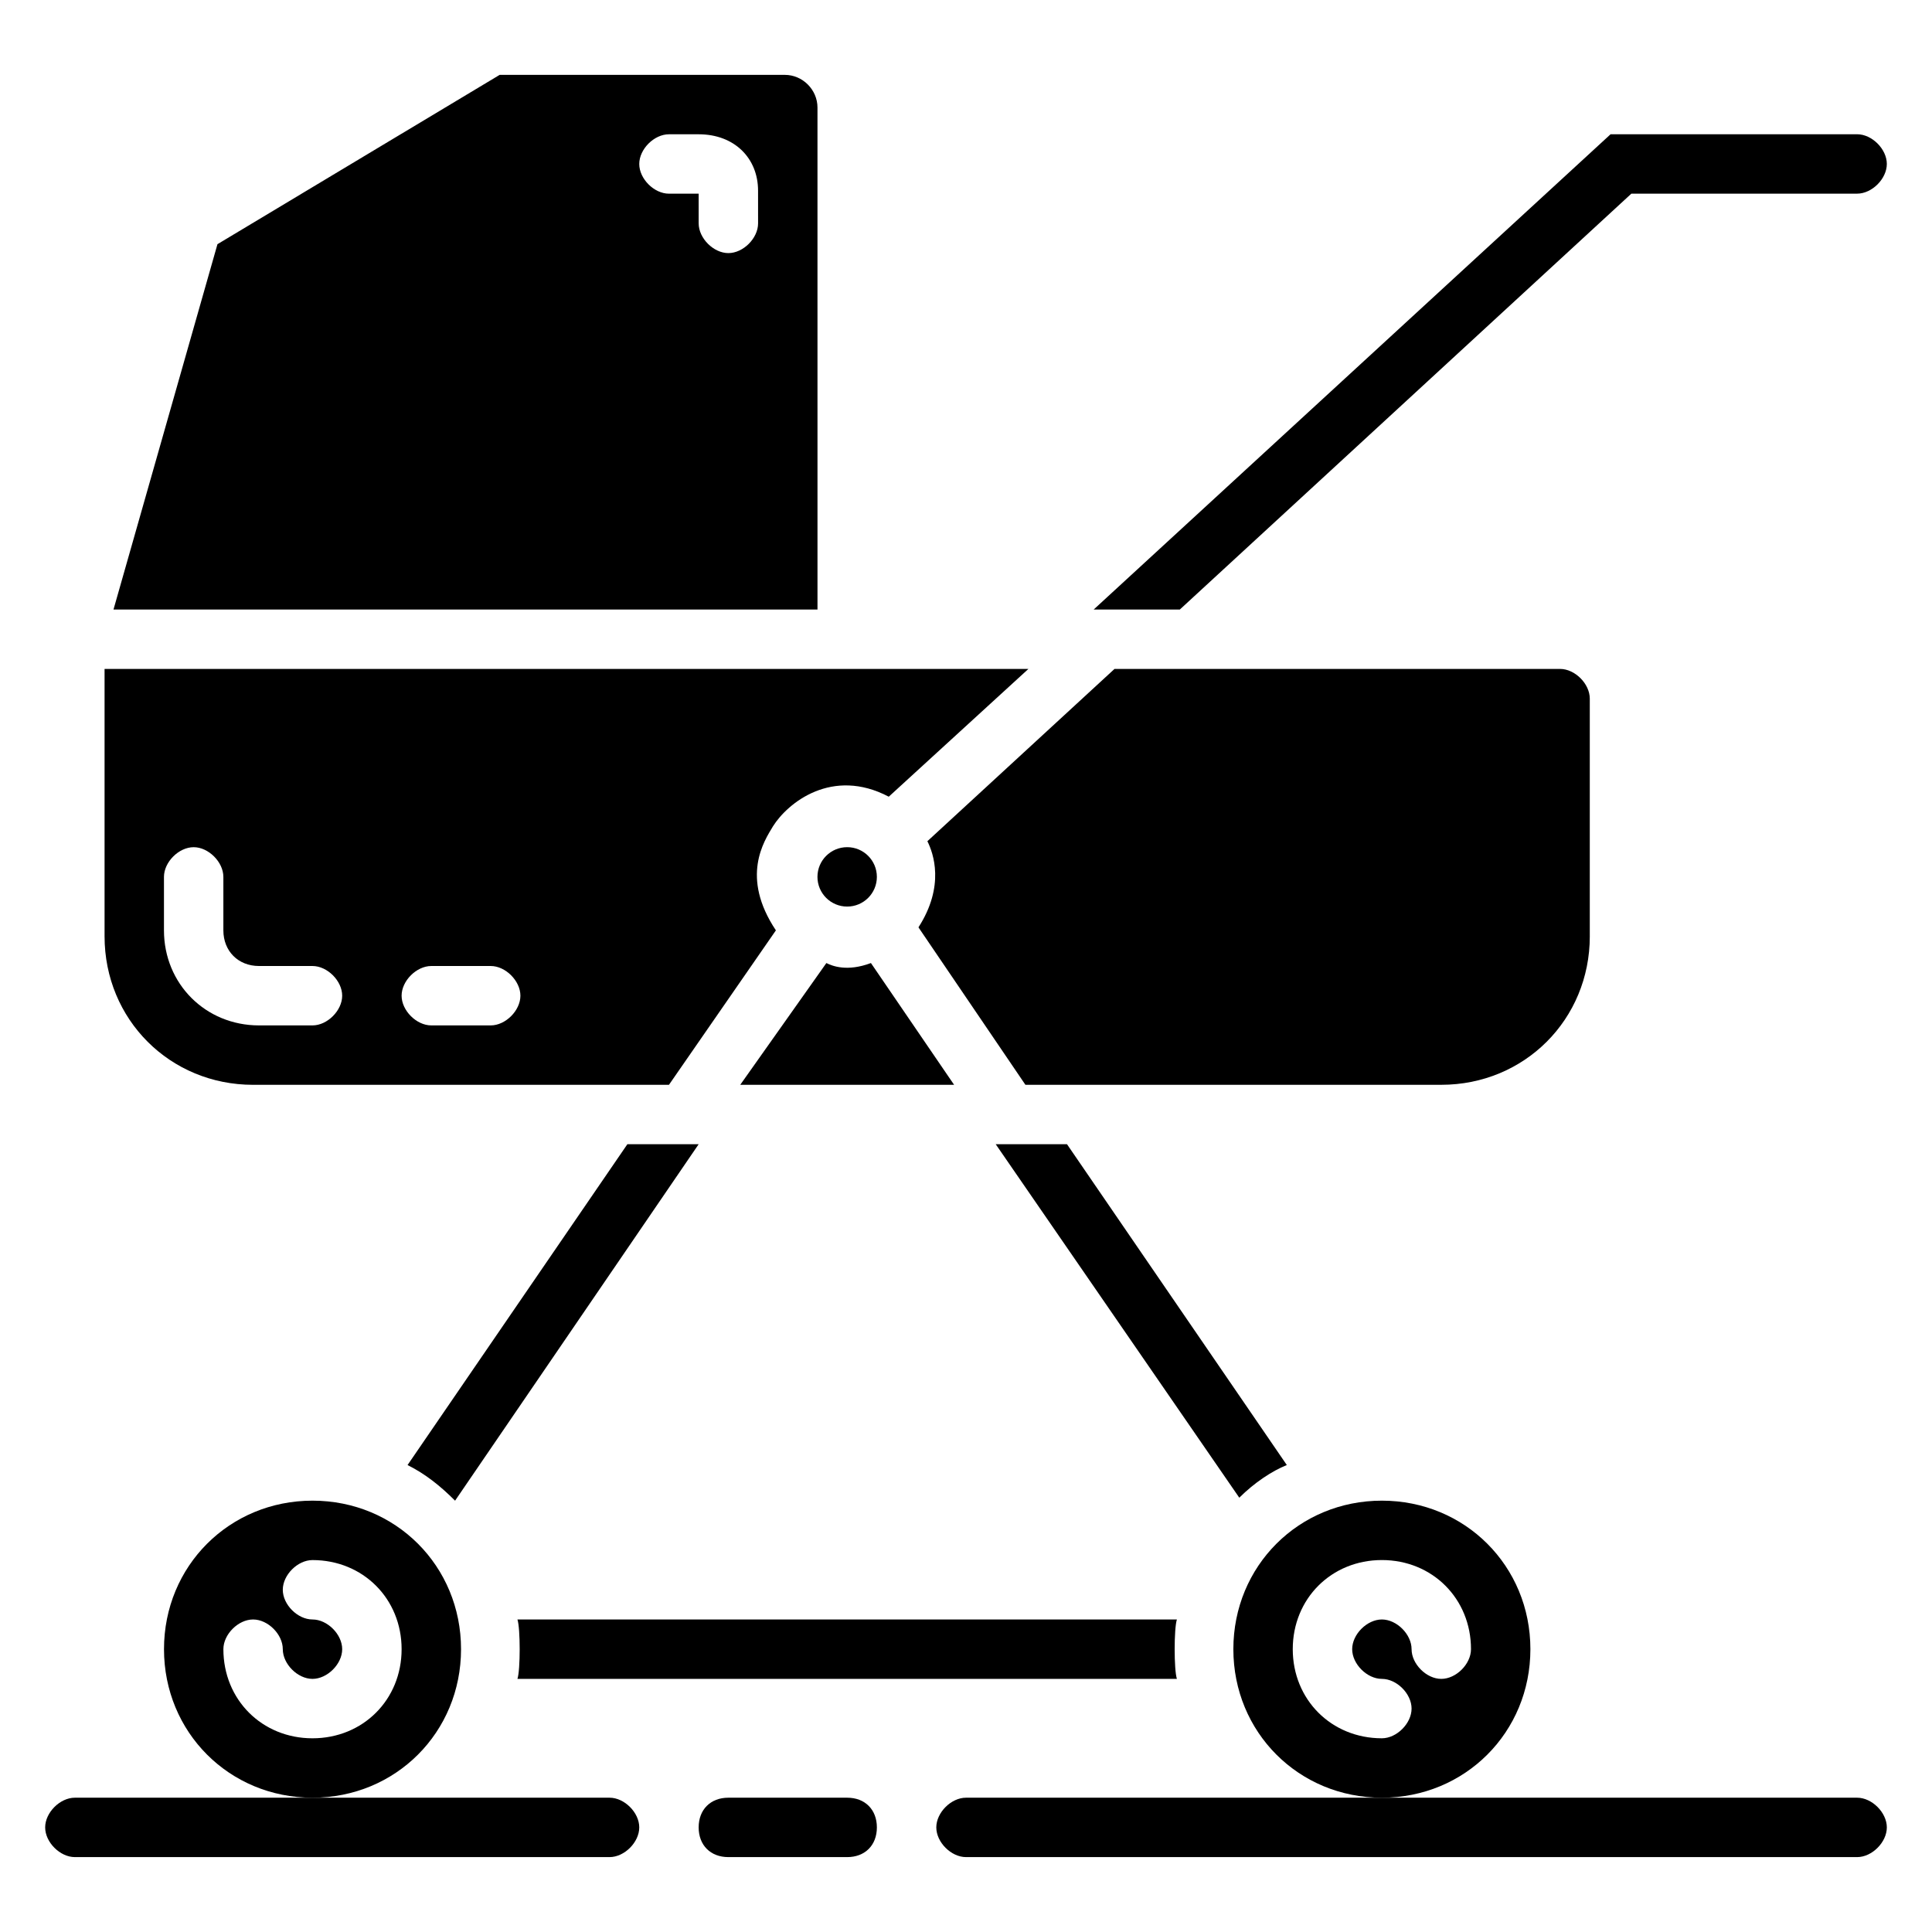
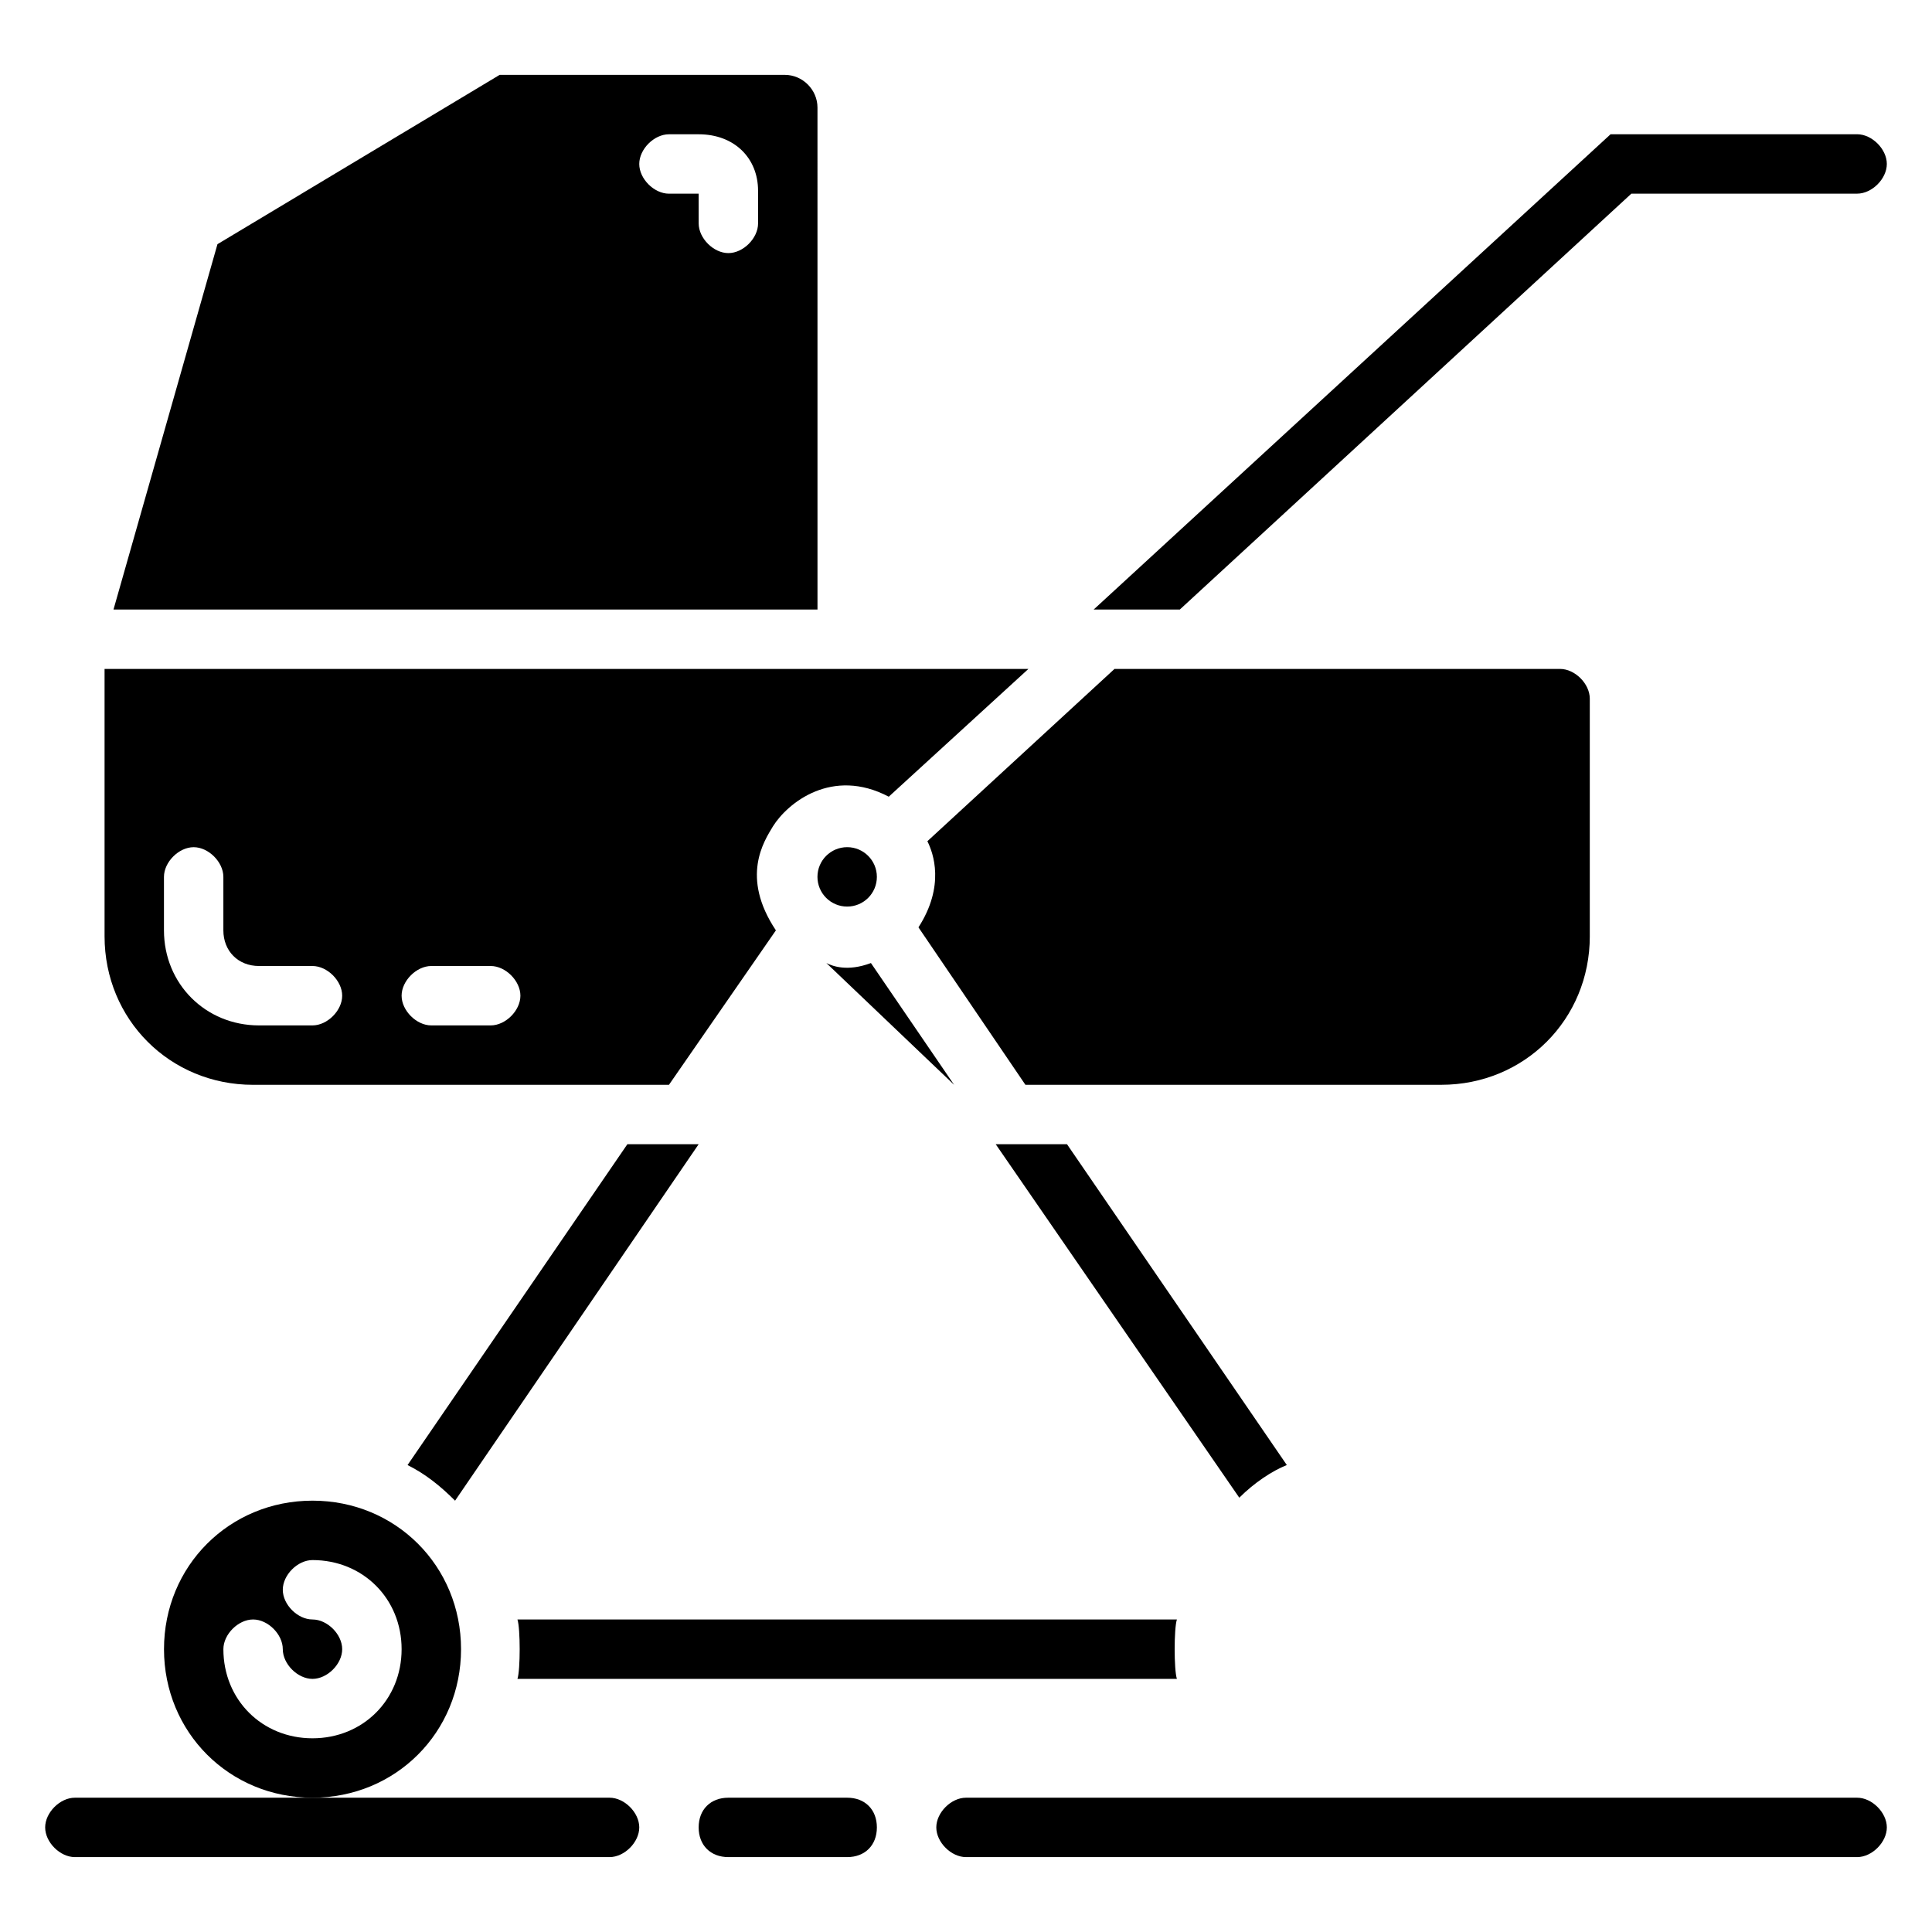
<svg xmlns="http://www.w3.org/2000/svg" fill="#000000" width="800px" height="800px" version="1.1" viewBox="144 144 512 512">
  <g>
-     <path d="m396.85 431.49-22.043-32.273c-6.297 2.363-10.234 0.789-11.809 0l-22.828 32.273z" />
+     <path d="m396.85 431.49-22.043-32.273c-6.297 2.363-10.234 0.789-11.809 0z" />
    <path d="m211.07 431.49h110.21l28.34-40.934c-9.445-14.168-3.148-23.617-0.789-27.551 3.938-6.297 15.742-15.742 30.699-7.871l37-33.852-244.82-0.004v70.848c0 22.043 17.316 39.363 39.359 39.363zm47.23-31.488h15.742c3.938 0 7.871 3.938 7.871 7.871 0 3.938-3.938 7.871-7.871 7.871h-15.742c-3.938 0-7.871-3.938-7.871-7.871 0-3.938 3.938-7.871 7.871-7.871zm-70.848-23.617c0-3.938 3.938-7.871 7.871-7.871 3.938 0 7.871 3.938 7.871 7.871v14.168c0.004 5.512 3.938 9.449 9.449 9.449h14.168c3.938 0 7.871 3.938 7.871 7.871 0 3.938-3.938 7.871-7.871 7.871h-14.168c-14.168 0-25.191-11.02-25.191-25.191z" />
    <path d="m565.31 392.12v-62.977c0-3.938-3.938-7.871-7.871-7.871h-118.08l-49.594 45.656c1.574 3.148 4.723 11.809-2.363 22.828l28.34 41.723 110.21 0.004c22.043 0 39.363-17.32 39.363-39.363z" />
    <path d="m266.18 581.05c0-22.043-17.32-39.359-39.359-39.359-22.043 0-39.359 17.32-39.359 39.359 0 22.043 17.32 39.359 39.359 39.359 22.039 0 39.359-17.316 39.359-39.359zm-39.363 23.617c-13.383 0-23.617-10.234-23.617-23.617 0-3.938 3.938-7.871 7.871-7.871 3.938 0 7.871 3.938 7.871 7.871 0 3.938 3.938 7.871 7.871 7.871 3.938 0 7.871-3.938 7.871-7.871 0-3.938-3.938-7.871-7.871-7.871-3.938 0-7.871-3.938-7.871-7.871 0-3.938 3.938-7.871 7.871-7.871 13.383 0 23.617 10.234 23.617 23.617 0.004 13.379-10.23 23.613-23.613 23.613z" />
-     <path d="m549.57 581.05c0-22.043-17.32-39.359-39.359-39.359-22.043 0-39.359 17.32-39.359 39.359 0 22.043 17.32 39.359 39.359 39.359 22.043 0 39.359-17.316 39.359-39.359zm-23.617 7.871c-3.938 0-7.871-3.938-7.871-7.871 0-3.938-3.938-7.871-7.871-7.871-3.938 0-7.871 3.938-7.871 7.871 0 3.938 3.938 7.871 7.871 7.871 3.938 0 7.871 3.938 7.871 7.871 0 3.938-3.938 7.871-7.871 7.871-13.383 0-23.617-10.234-23.617-23.617 0-13.383 10.234-23.617 23.617-23.617 13.383 0 23.617 10.234 23.617 23.617 0 3.941-3.938 7.875-7.875 7.875z" />
    <path d="m305.54 620.41h-141.7c-3.938 0-7.871 3.938-7.871 7.871 0 3.938 3.938 7.871 7.871 7.871h141.7c3.938 0 7.871-3.938 7.871-7.871 0.004-3.934-3.934-7.871-7.867-7.871z" />
    <path d="m368.51 620.41h-31.488c-4.723 0-7.871 3.148-7.871 7.871s3.148 7.871 7.871 7.871h31.488c4.723 0 7.871-3.148 7.871-7.871s-3.148-7.871-7.871-7.871z" />
    <path d="m636.16 620.41h-236.16c-3.938 0-7.871 3.938-7.871 7.871 0 3.938 3.938 7.871 7.871 7.871h236.16c3.938 0 7.871-3.938 7.871-7.871s-3.938-7.871-7.871-7.871z" />
    <path d="m376.38 376.38c0 4.348-3.523 7.871-7.871 7.871-4.348 0-7.875-3.523-7.875-7.871 0-4.348 3.527-7.871 7.875-7.871 4.348 0 7.871 3.523 7.871 7.871" />
    <path d="m281.13 573.18c0.789 2.363 0.789 13.383 0 15.742h174.76c-0.789-2.363-0.789-13.383 0-15.742z" />
    <path d="m485.02 532.25-58.254-85.02h-18.891l64.551 93.676c3.934-3.934 8.66-7.082 12.594-8.656z" />
    <path d="m310.26 447.23-58.254 85.02c4.723 2.363 8.66 5.512 12.594 9.445l64.551-94.465z" />
    <path d="m576.33 195.32h59.828c3.938 0 7.871-3.938 7.871-7.871 0-3.938-3.938-7.871-7.871-7.871h-65.336l-136.98 125.95h22.828z" />
    <path d="m360.64 172.5c0-4.723-3.934-8.66-8.656-8.66h-75.57l-74.785 44.871-27.555 96.828h186.57zm-15.742 30.703c0 3.938-3.938 7.871-7.871 7.871-3.938 0-7.871-3.938-7.871-7.871l-0.004-7.875h-7.871c-3.938 0-7.871-3.938-7.871-7.871 0-3.938 3.938-7.871 7.871-7.871h7.871c9.445 0 15.742 6.297 15.742 14.957z" />
  </g>
</svg>